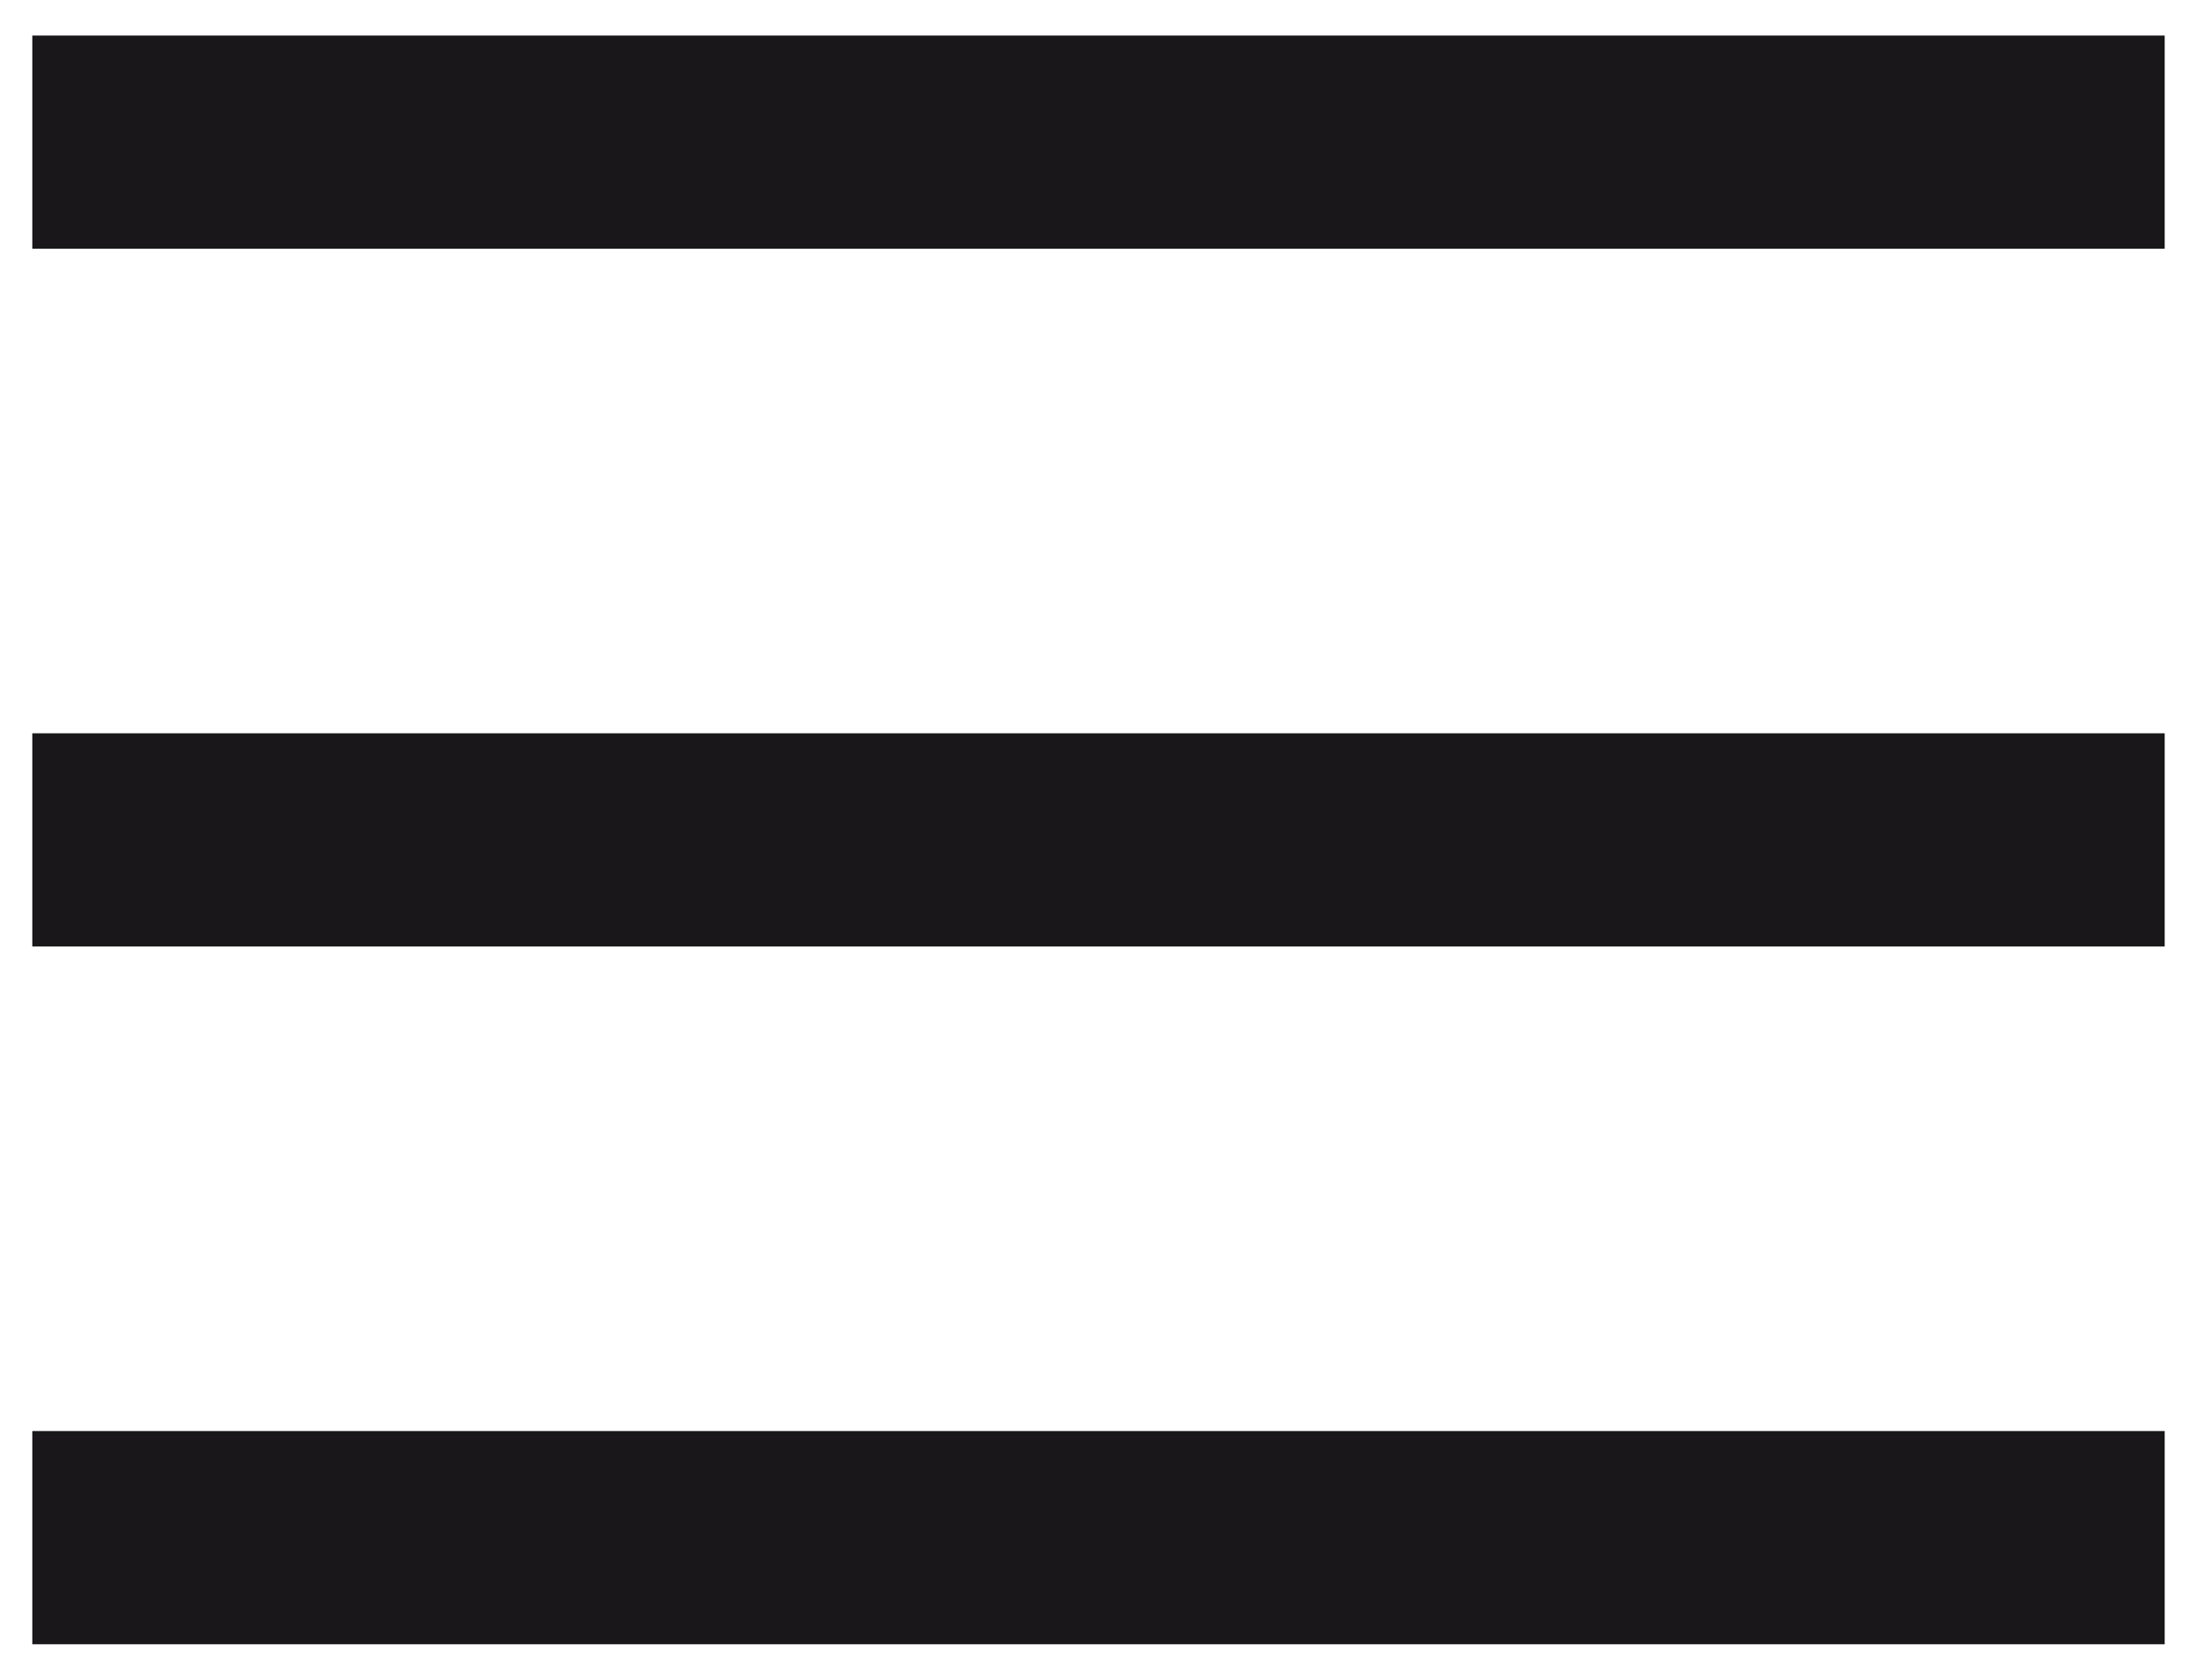
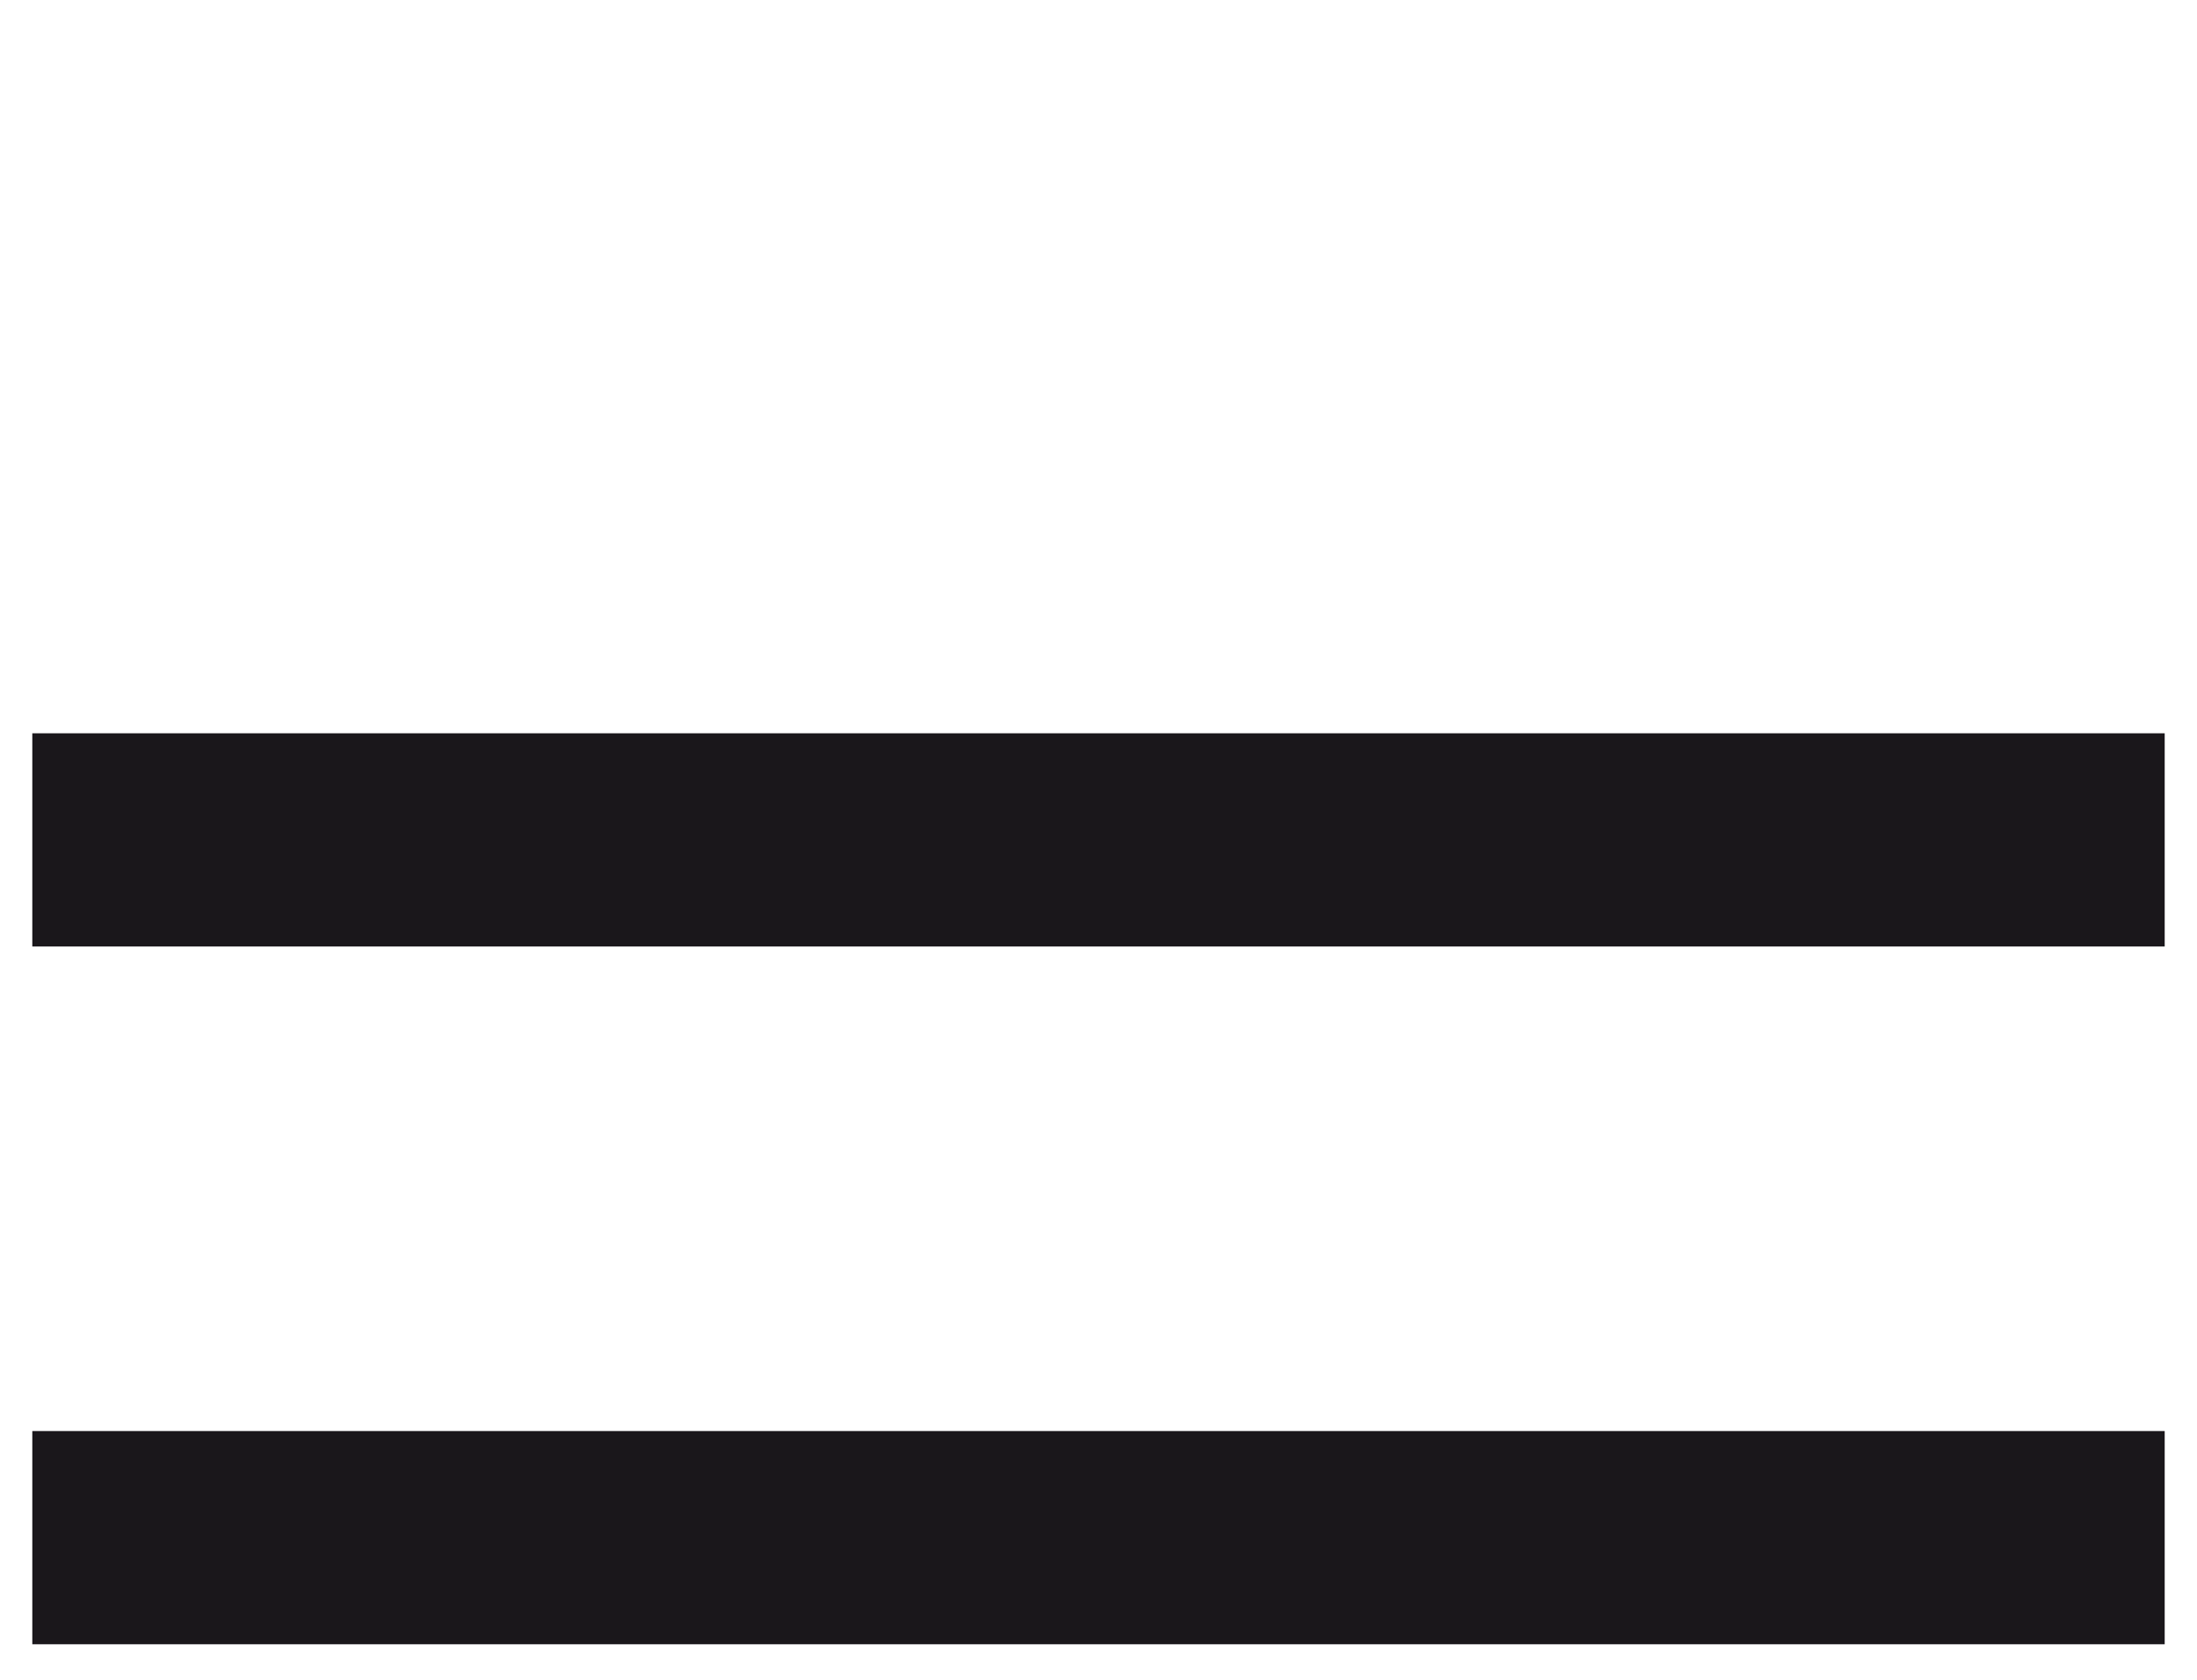
<svg xmlns="http://www.w3.org/2000/svg" version="1.1" id="bar" x="0px" y="0px" viewBox="0 0 340 260" style="enable-background:new 0 0 340 260;" xml:space="preserve">
  <style type="text/css">
	.st0{fill:#1A171B;}
</style>
  <g>
-     <rect x="5" y="5.5" class="st0" width="330" height="33" />
    <rect x="5" y="113.5" class="st0" width="330" height="33" />
    <rect x="5" y="221.5" class="st0" width="330" height="33" />
  </g>
</svg>